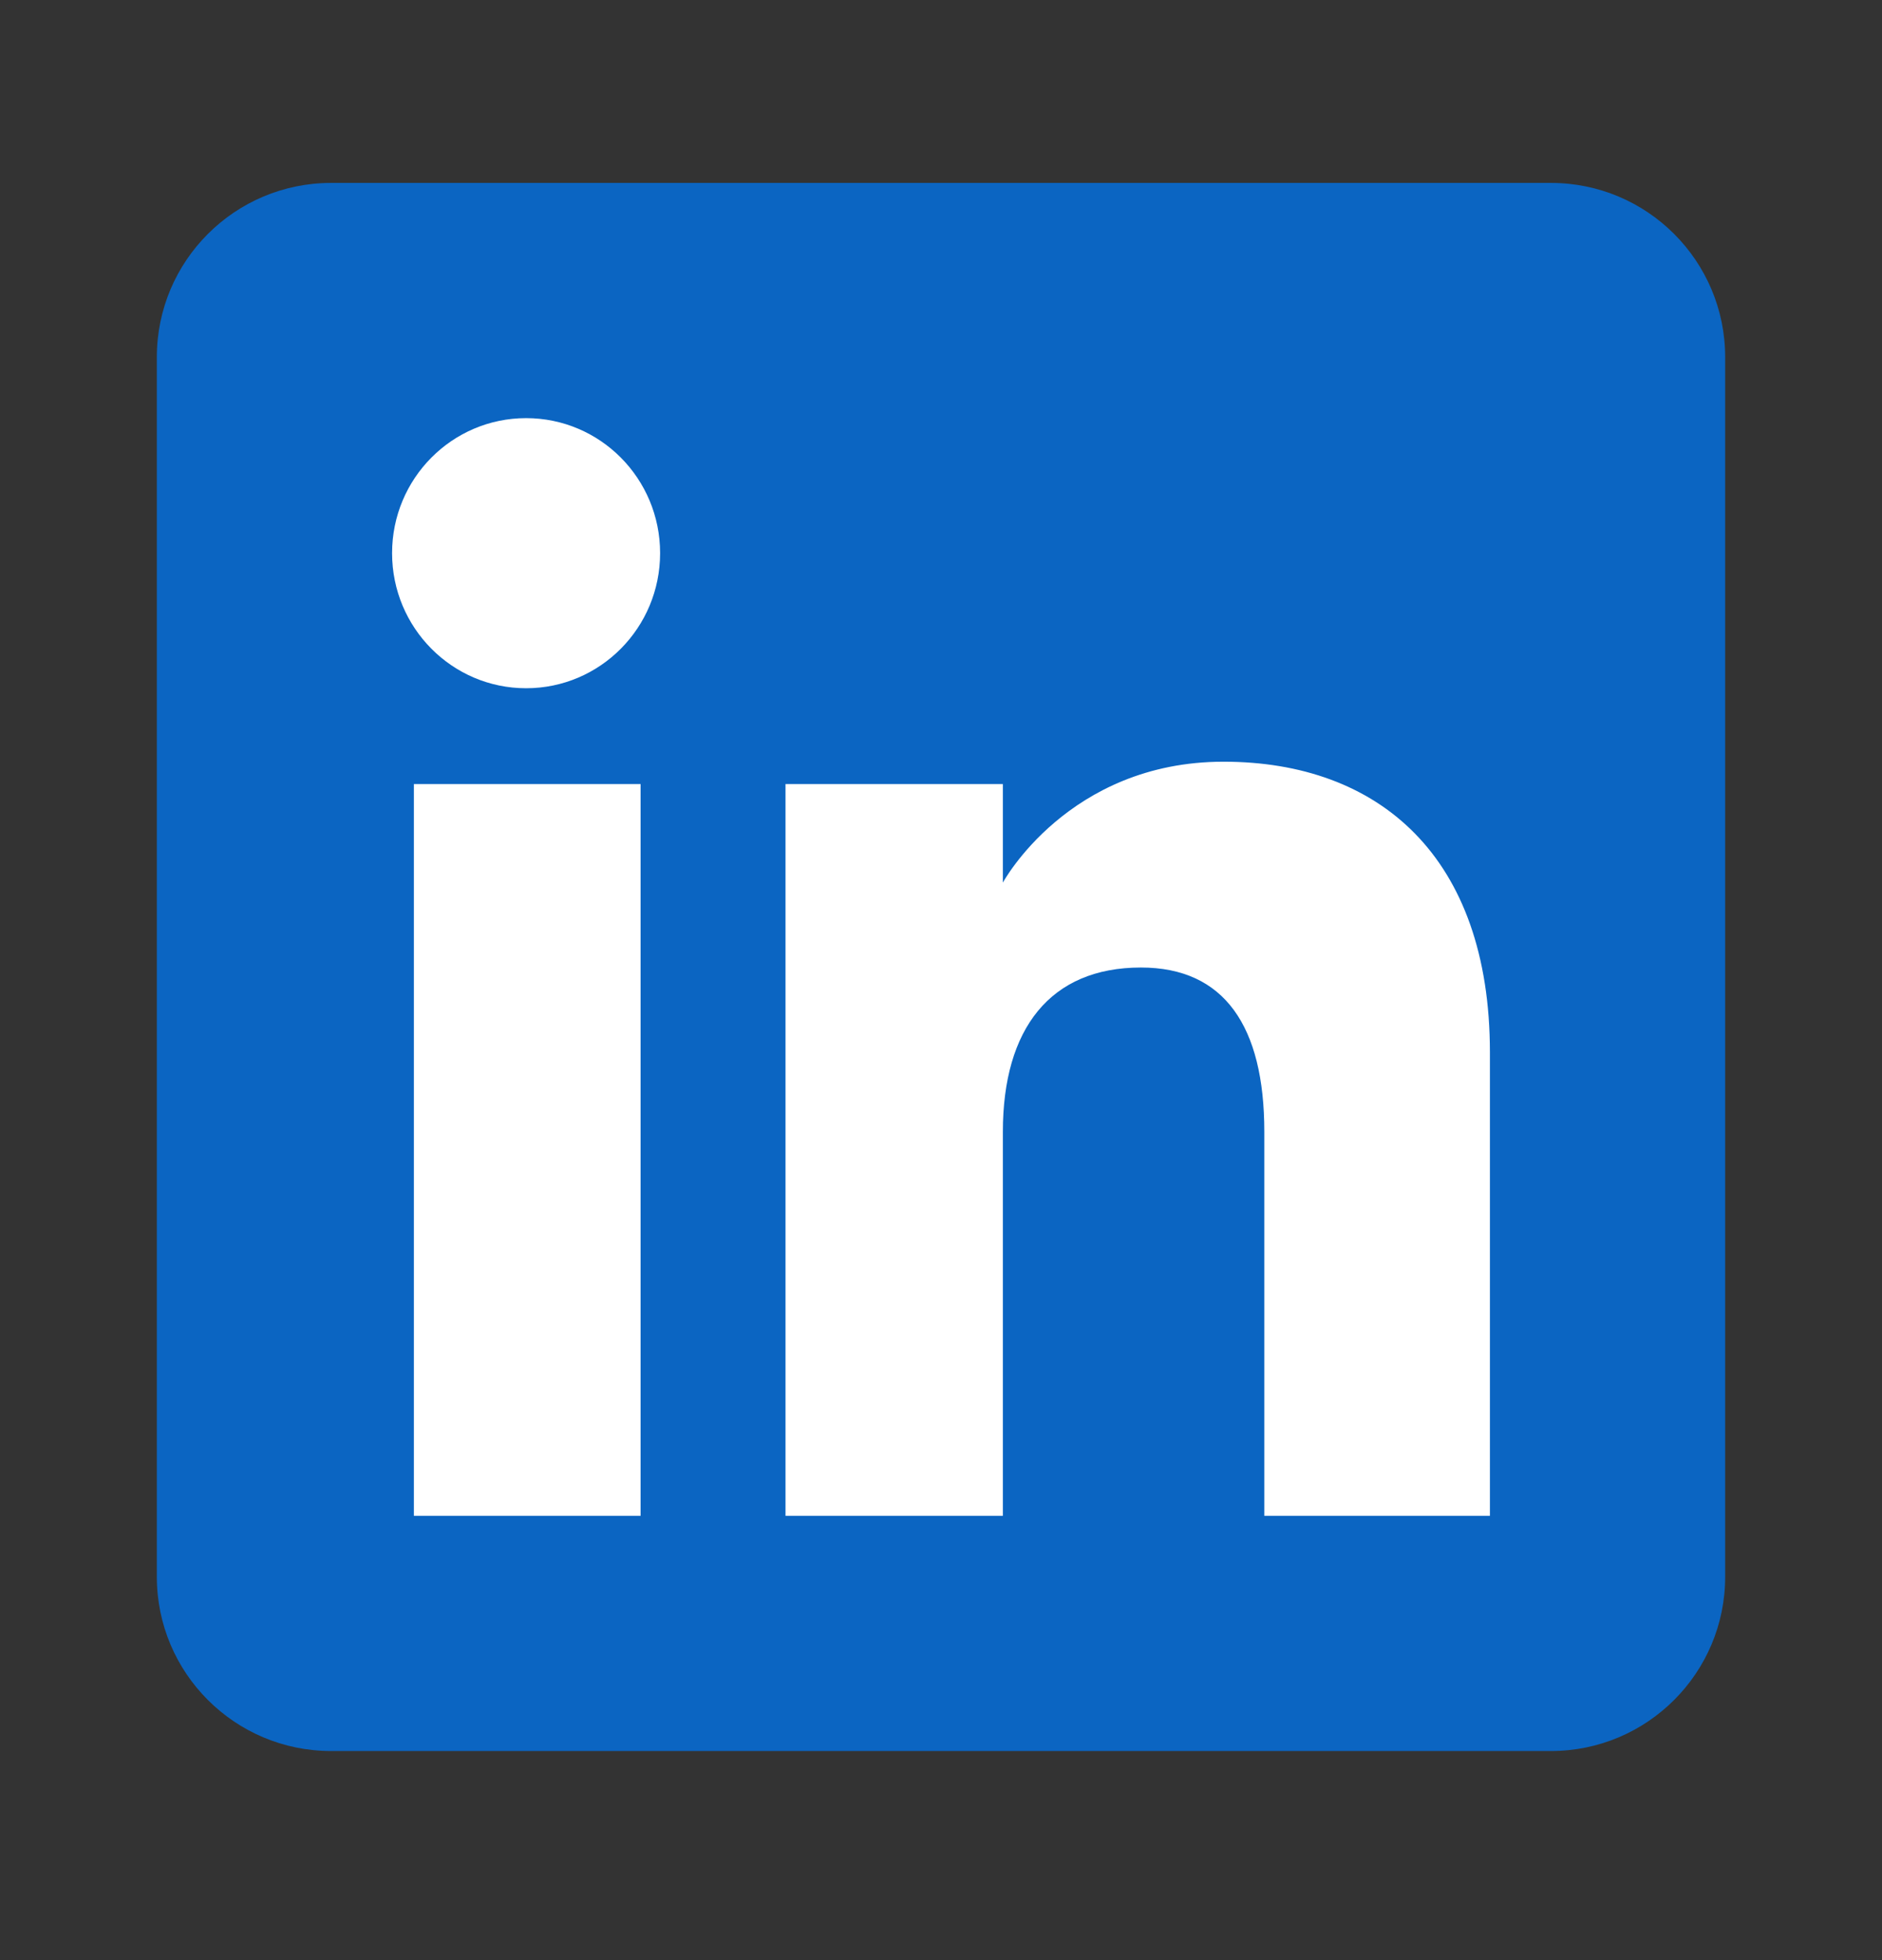
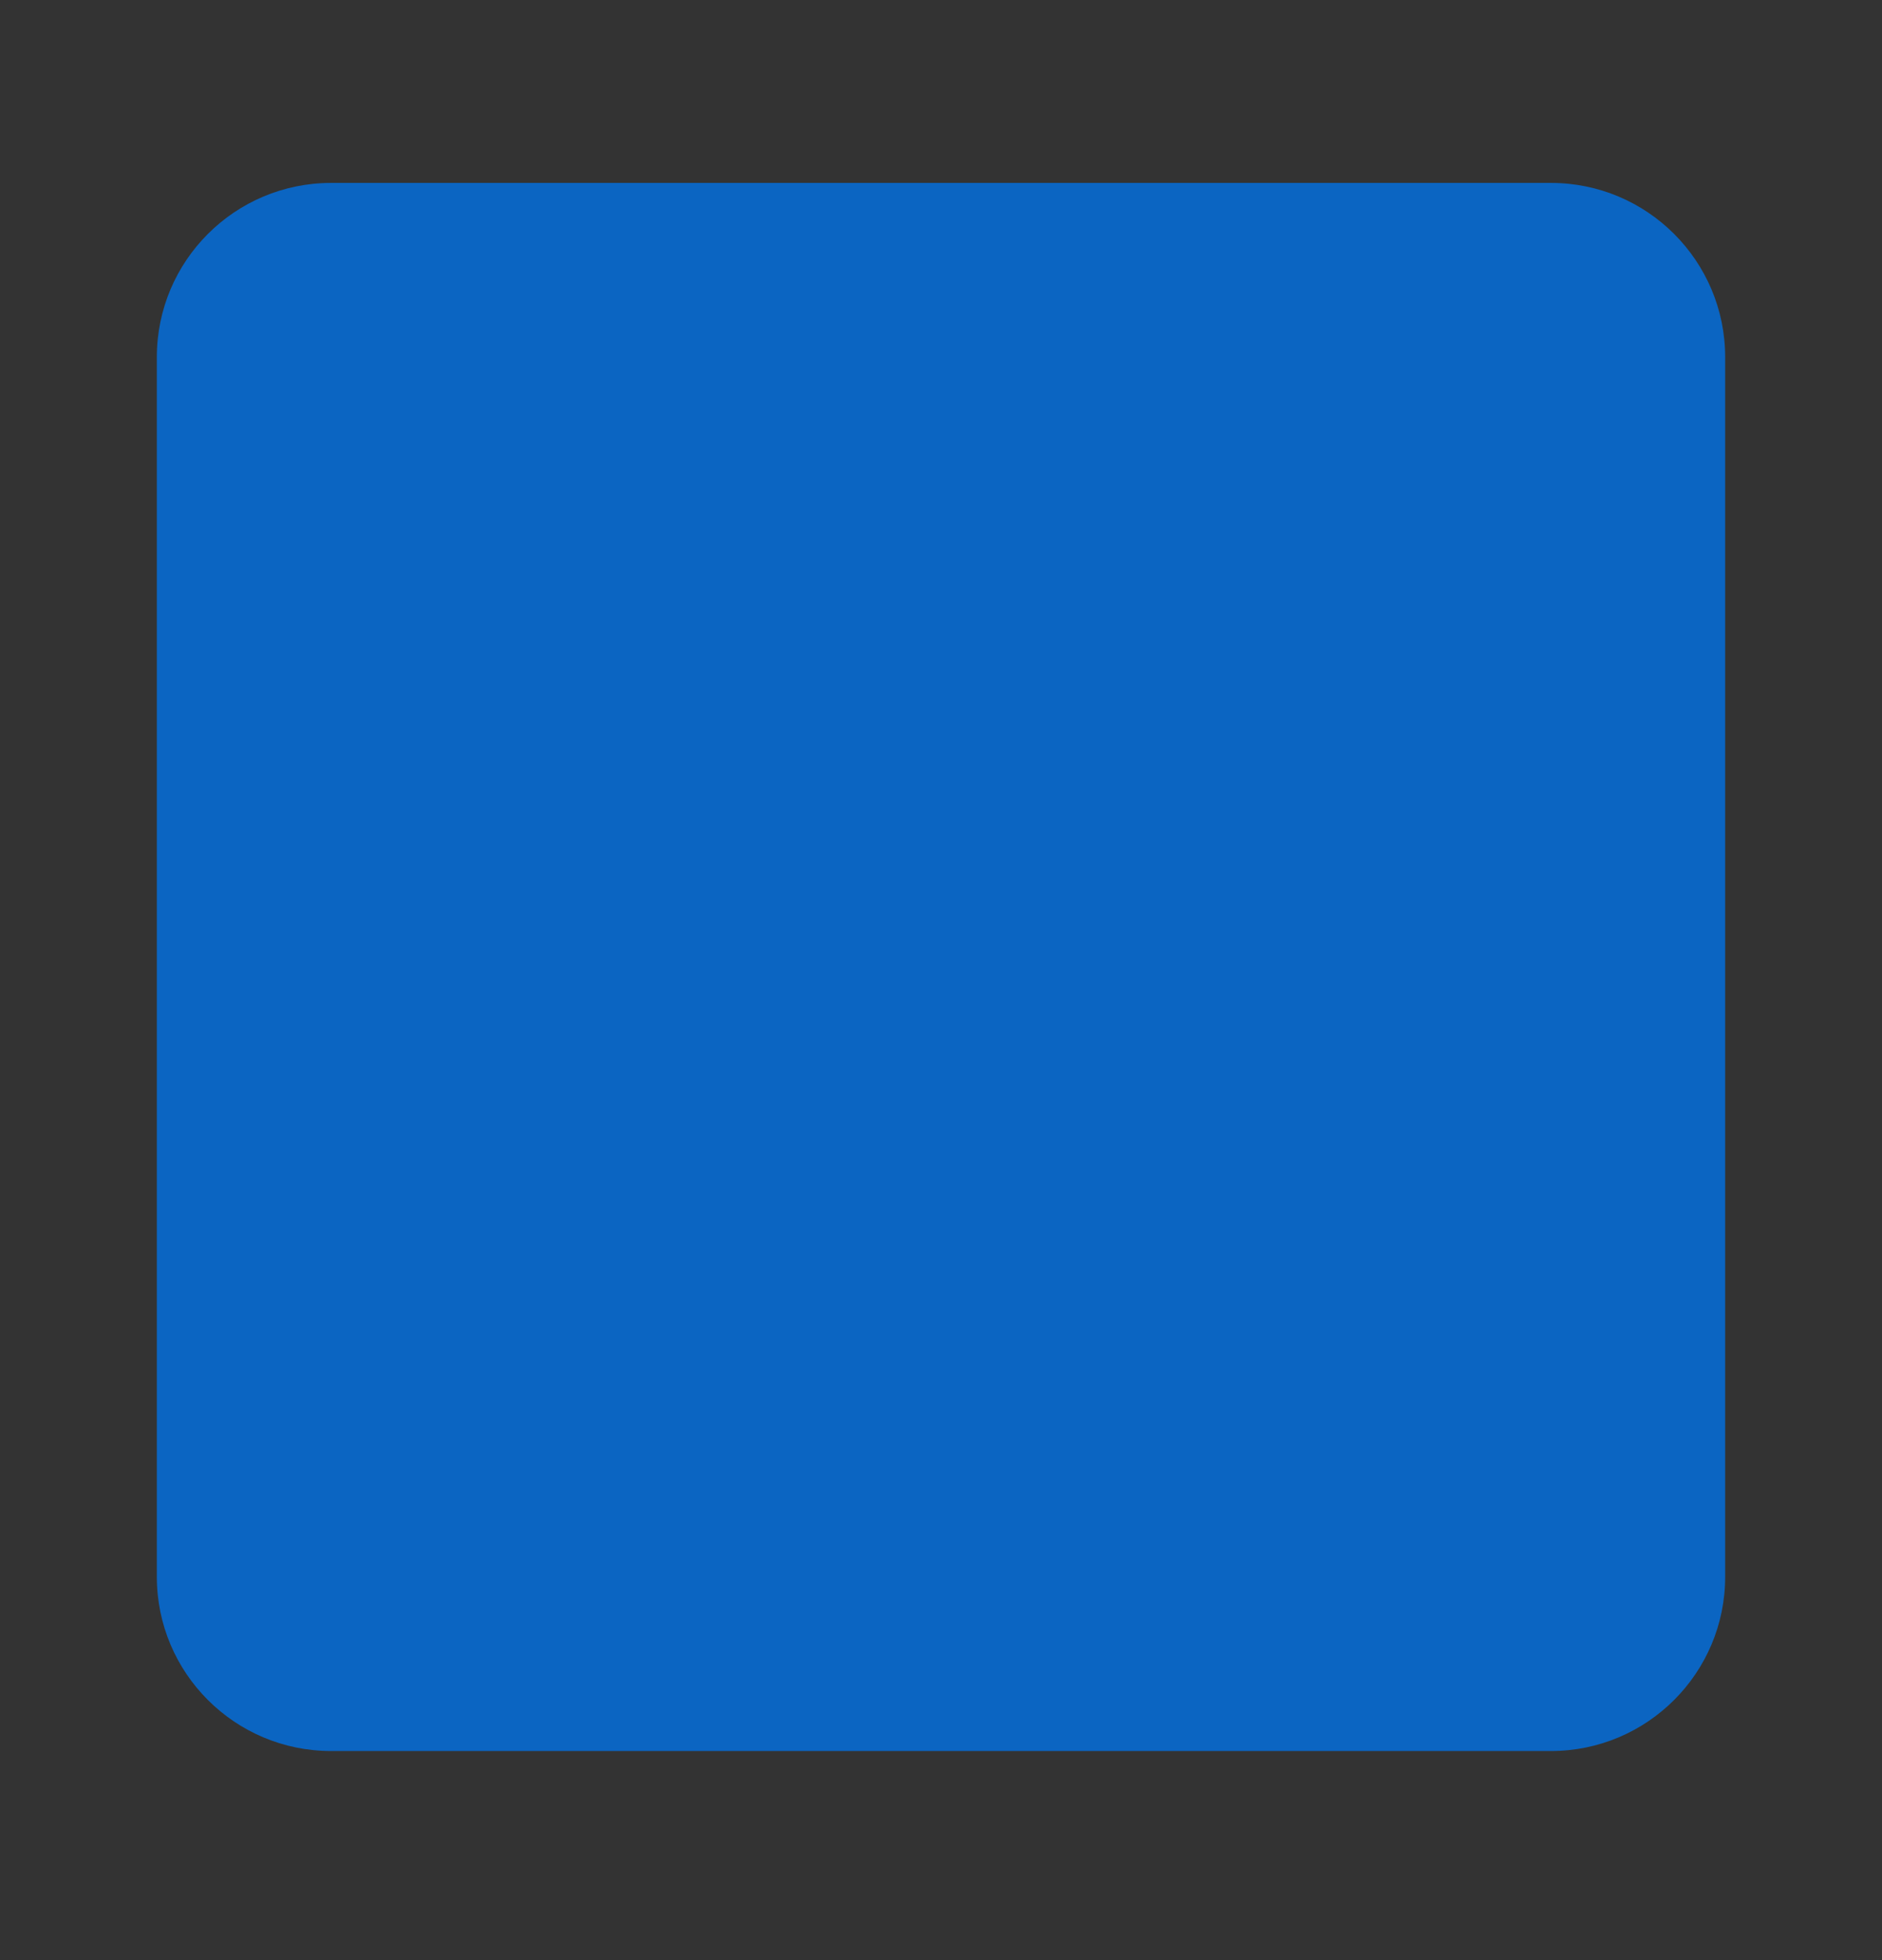
<svg xmlns="http://www.w3.org/2000/svg" width="24" height="25" viewBox="0 0 24 25" fill="none">
  <rect x="0" y="0" width="24" height="25" fill="#333333" stroke="none" />
  <path fill-rule="evenodd" clip-rule="evenodd" d="M4.222 22.333H19.778C21.005 22.333 22 21.338 22 20.111V4.555C22 3.328 21.005 2.333 19.778 2.333H4.222C2.995 2.333 2 3.328 2 4.555V20.111C2 21.338 2.995 22.333 4.222 22.333Z" fill="#0B65C2" />
-   <path fill-rule="evenodd" clip-rule="evenodd" d="M19 19.333H16.123V14.434C16.123 13.09 15.613 12.34 14.55 12.34C13.393 12.34 12.789 13.121 12.789 14.434V19.333H10.017V10H12.789V11.257C12.789 11.257 13.622 9.715 15.603 9.715C17.583 9.715 19 10.923 19 13.424V19.333ZM6.709 8.778C5.765 8.778 5 8.006 5 7.055C5 6.104 5.765 5.333 6.709 5.333C7.654 5.333 8.418 6.104 8.418 7.055C8.418 8.006 7.654 8.778 6.709 8.778ZM5.278 19.333H8.169V10H5.278V19.333Z" fill="white" />
</svg>